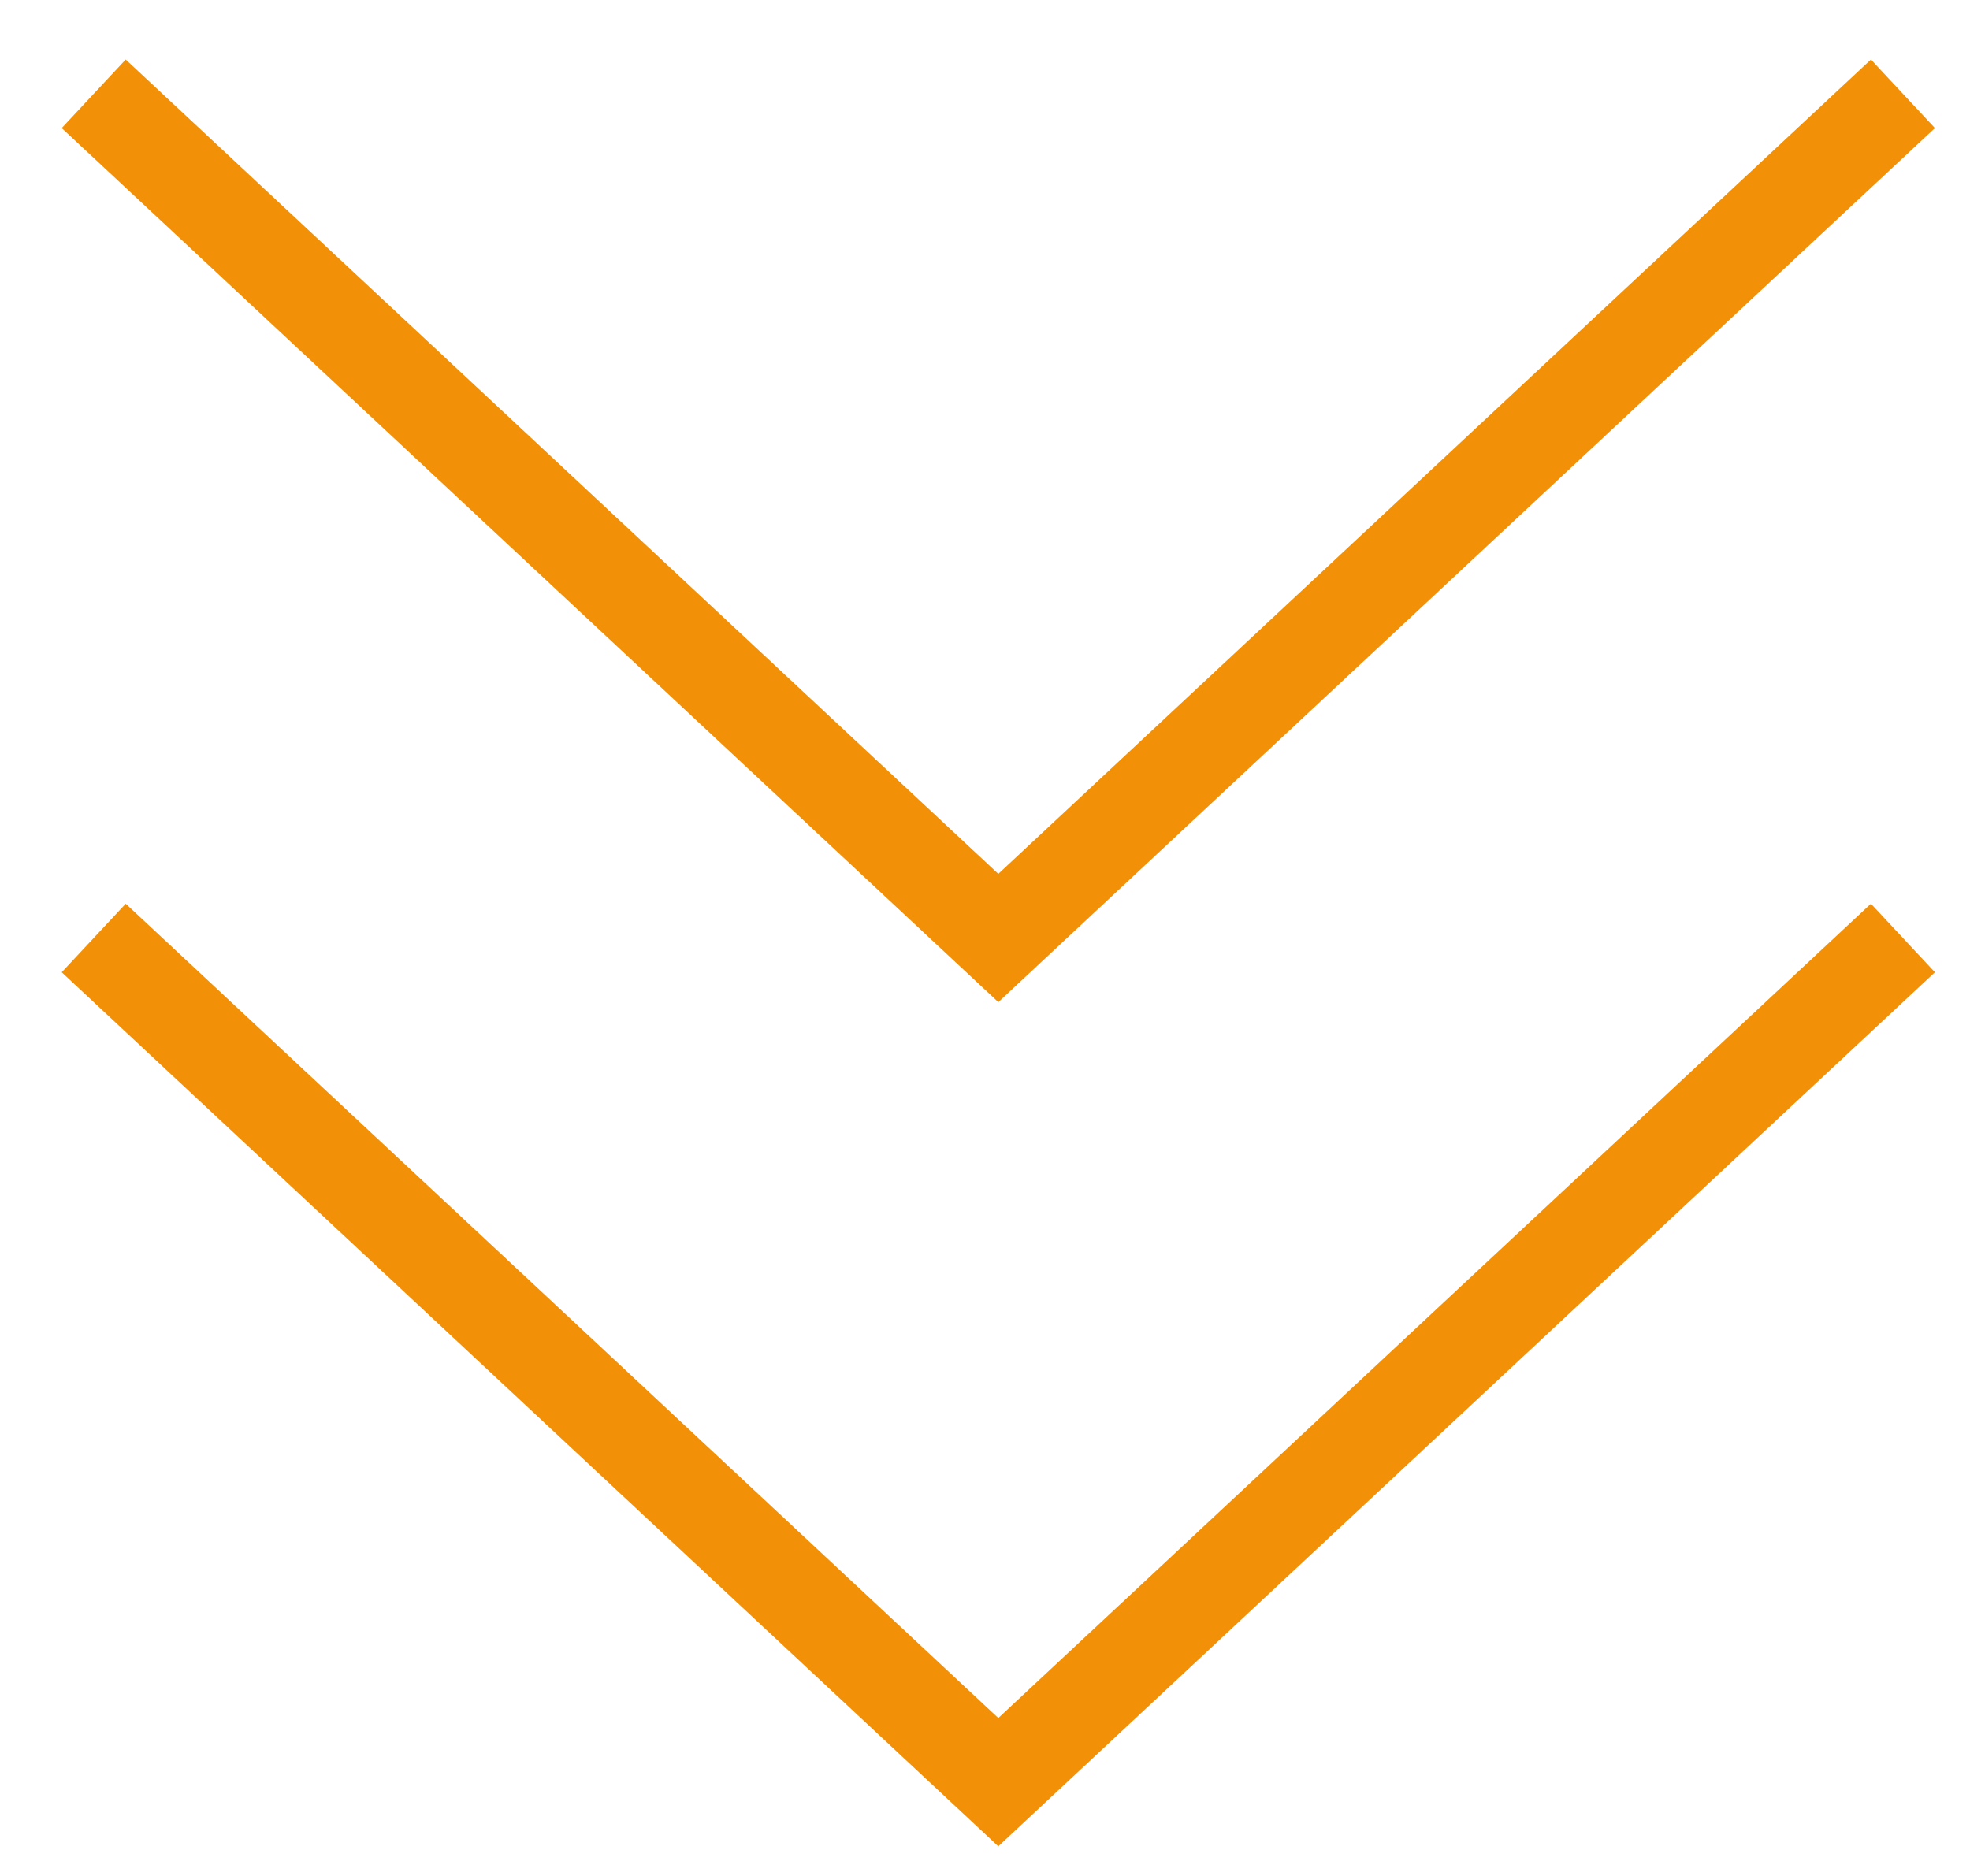
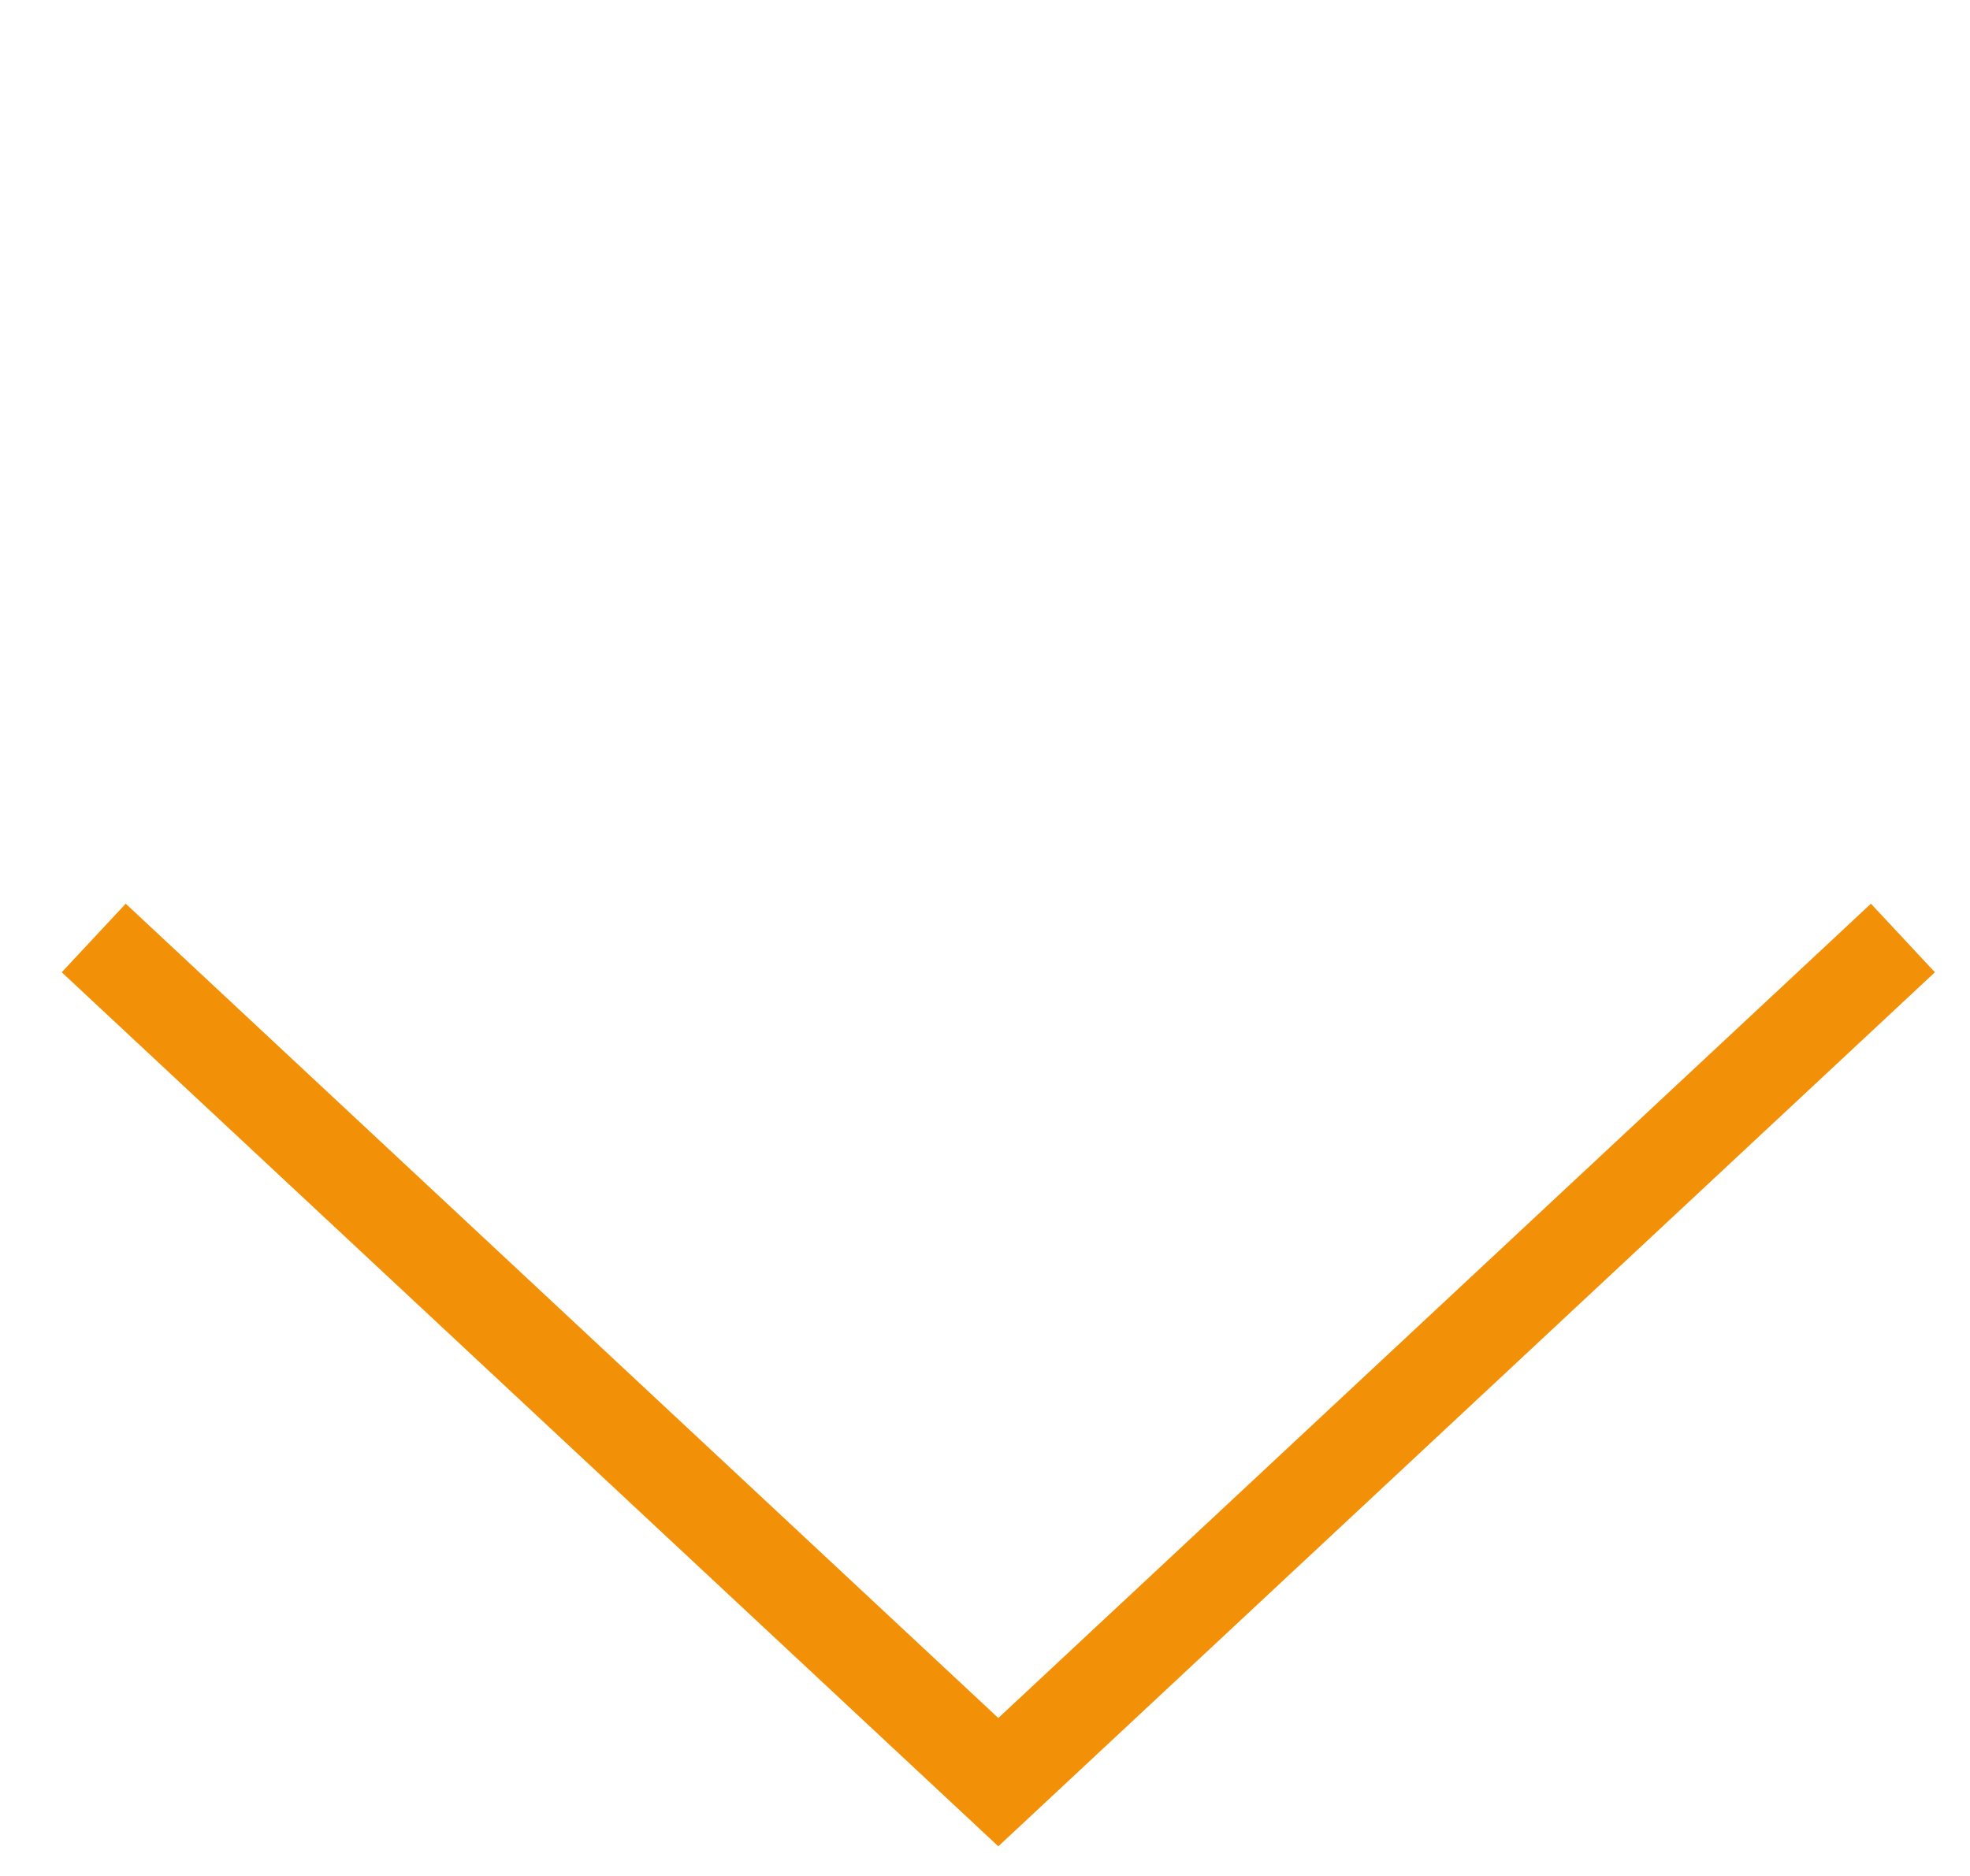
<svg xmlns="http://www.w3.org/2000/svg" width="21" height="20" viewBox="0 0 21 20" fill="none">
  <g id="Group 67">
    <path id="Vector 1" d="M20.285 10L10.642 19L0.999 10" stroke="#F29107" />
-     <path id="Vector 2" d="M20.285 1L10.642 10L0.999 1" stroke="#F29107" />
  </g>
</svg>